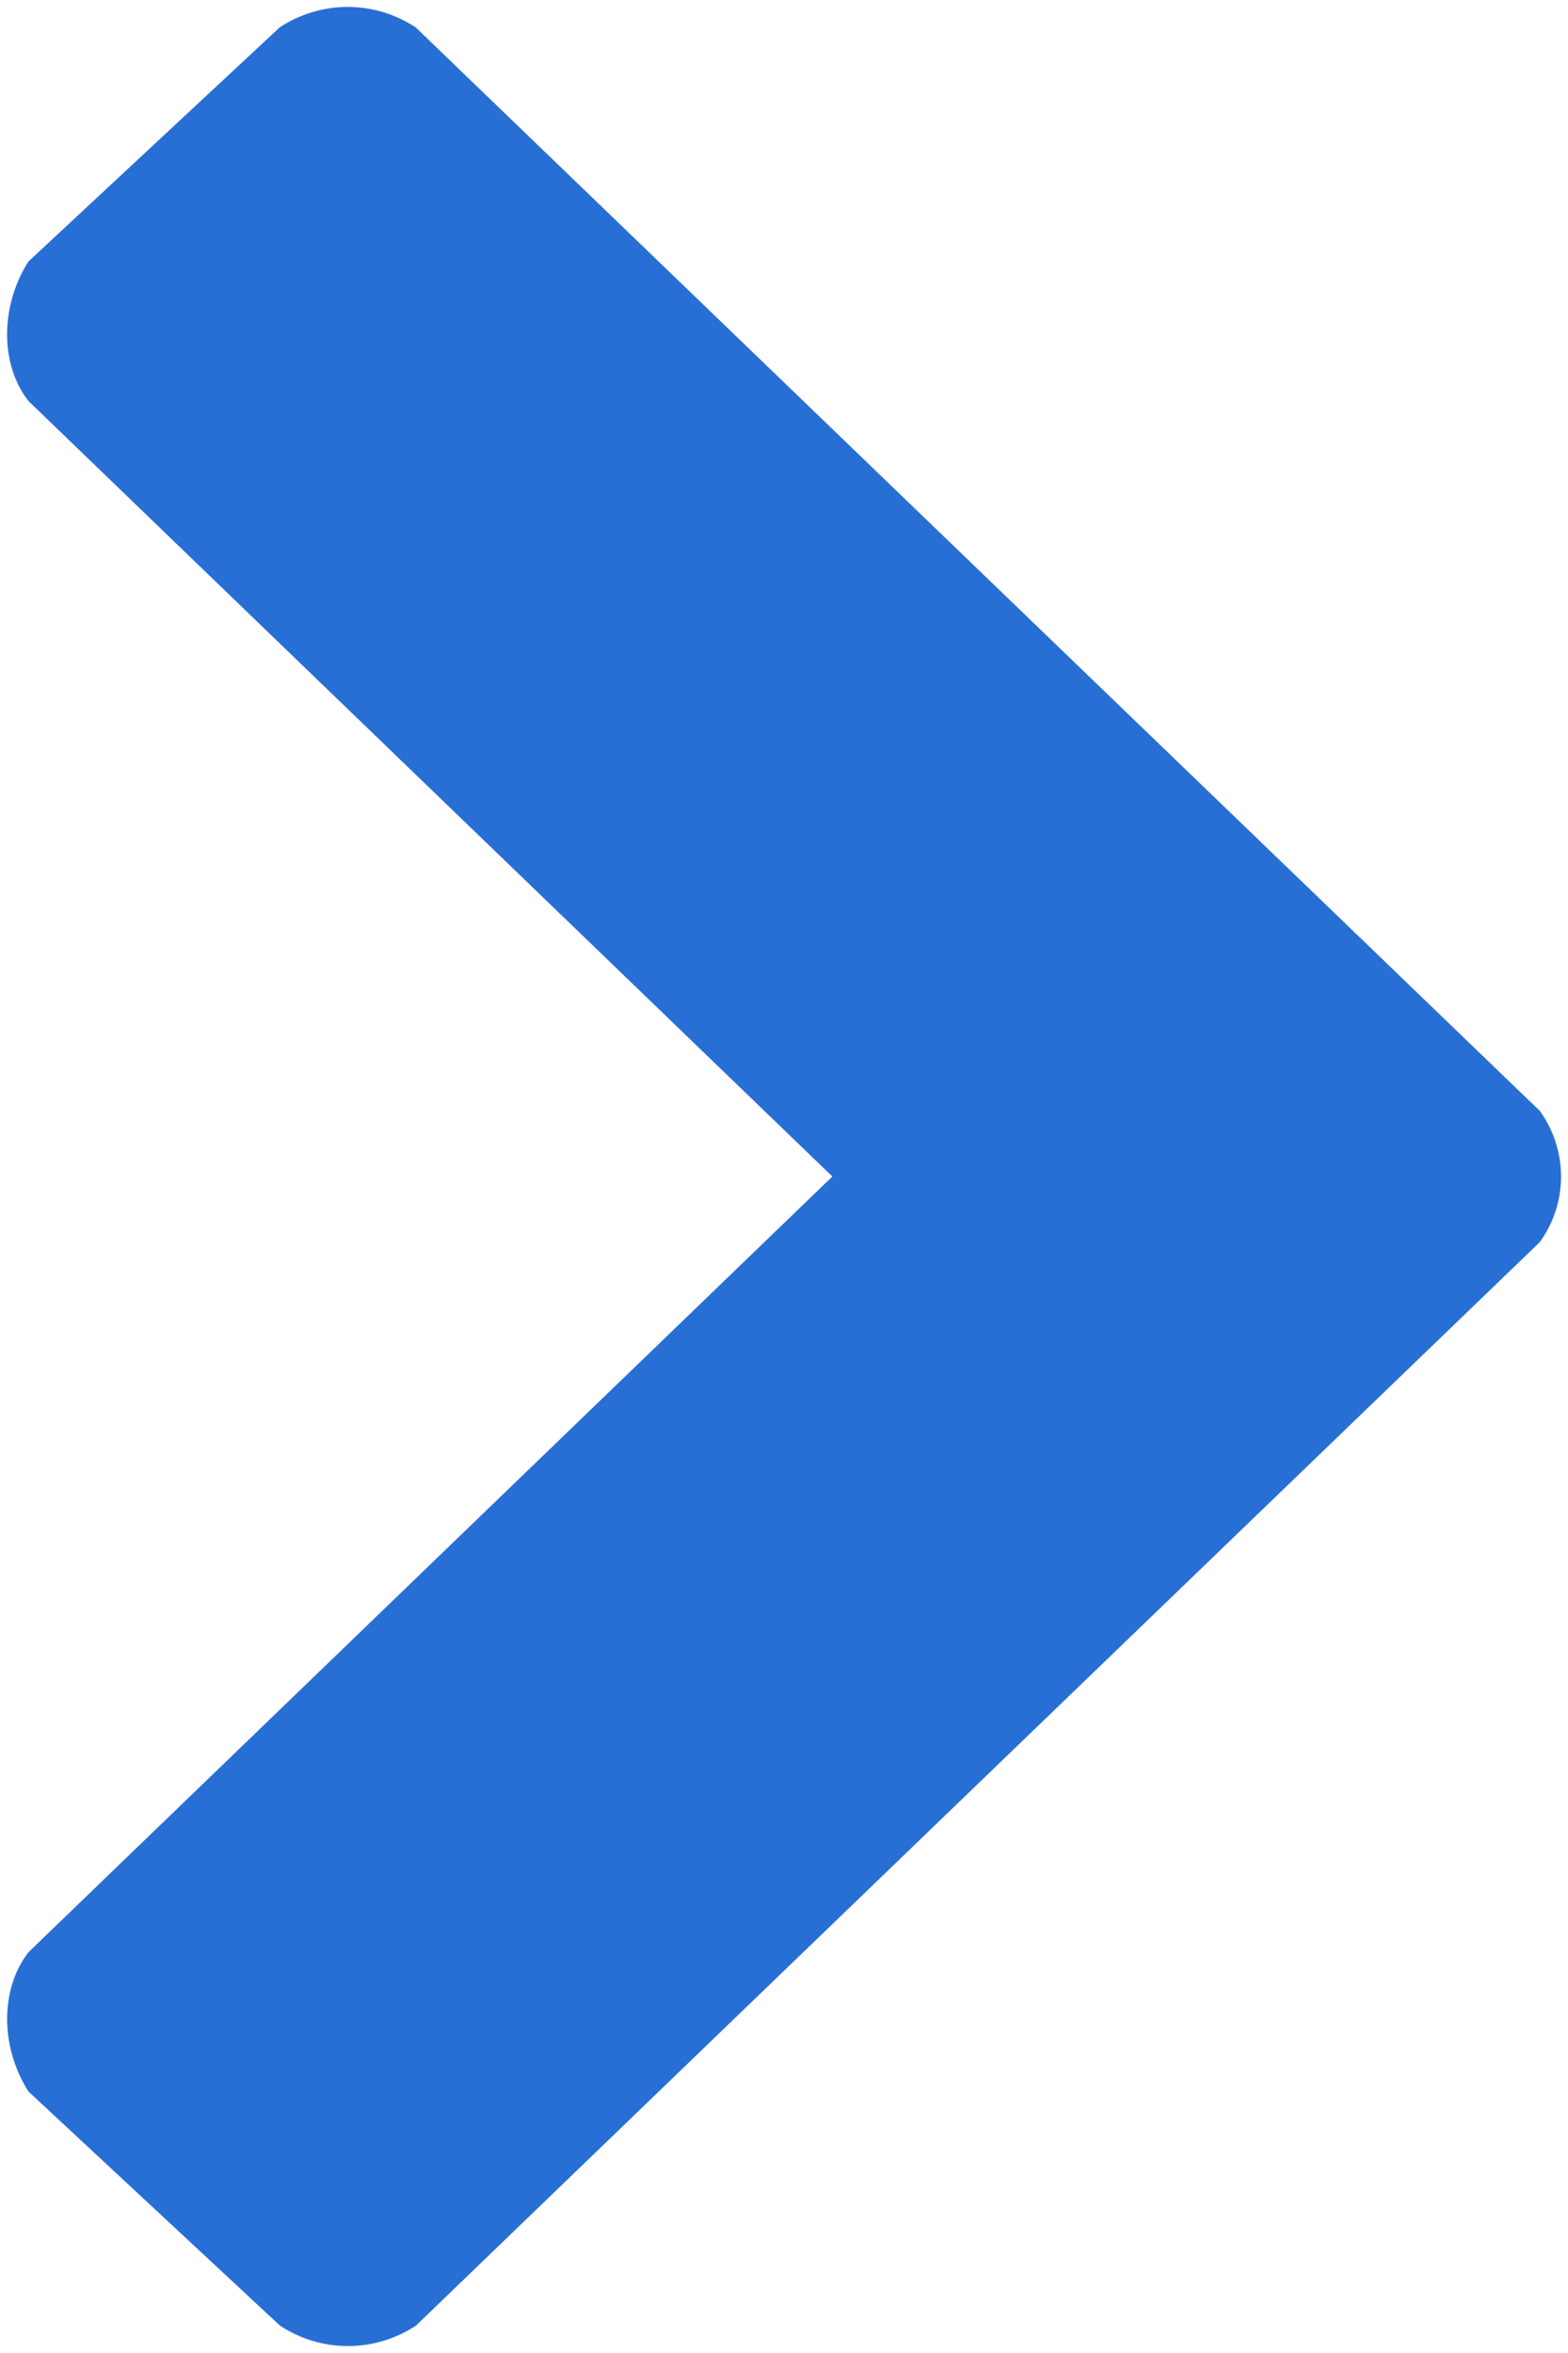
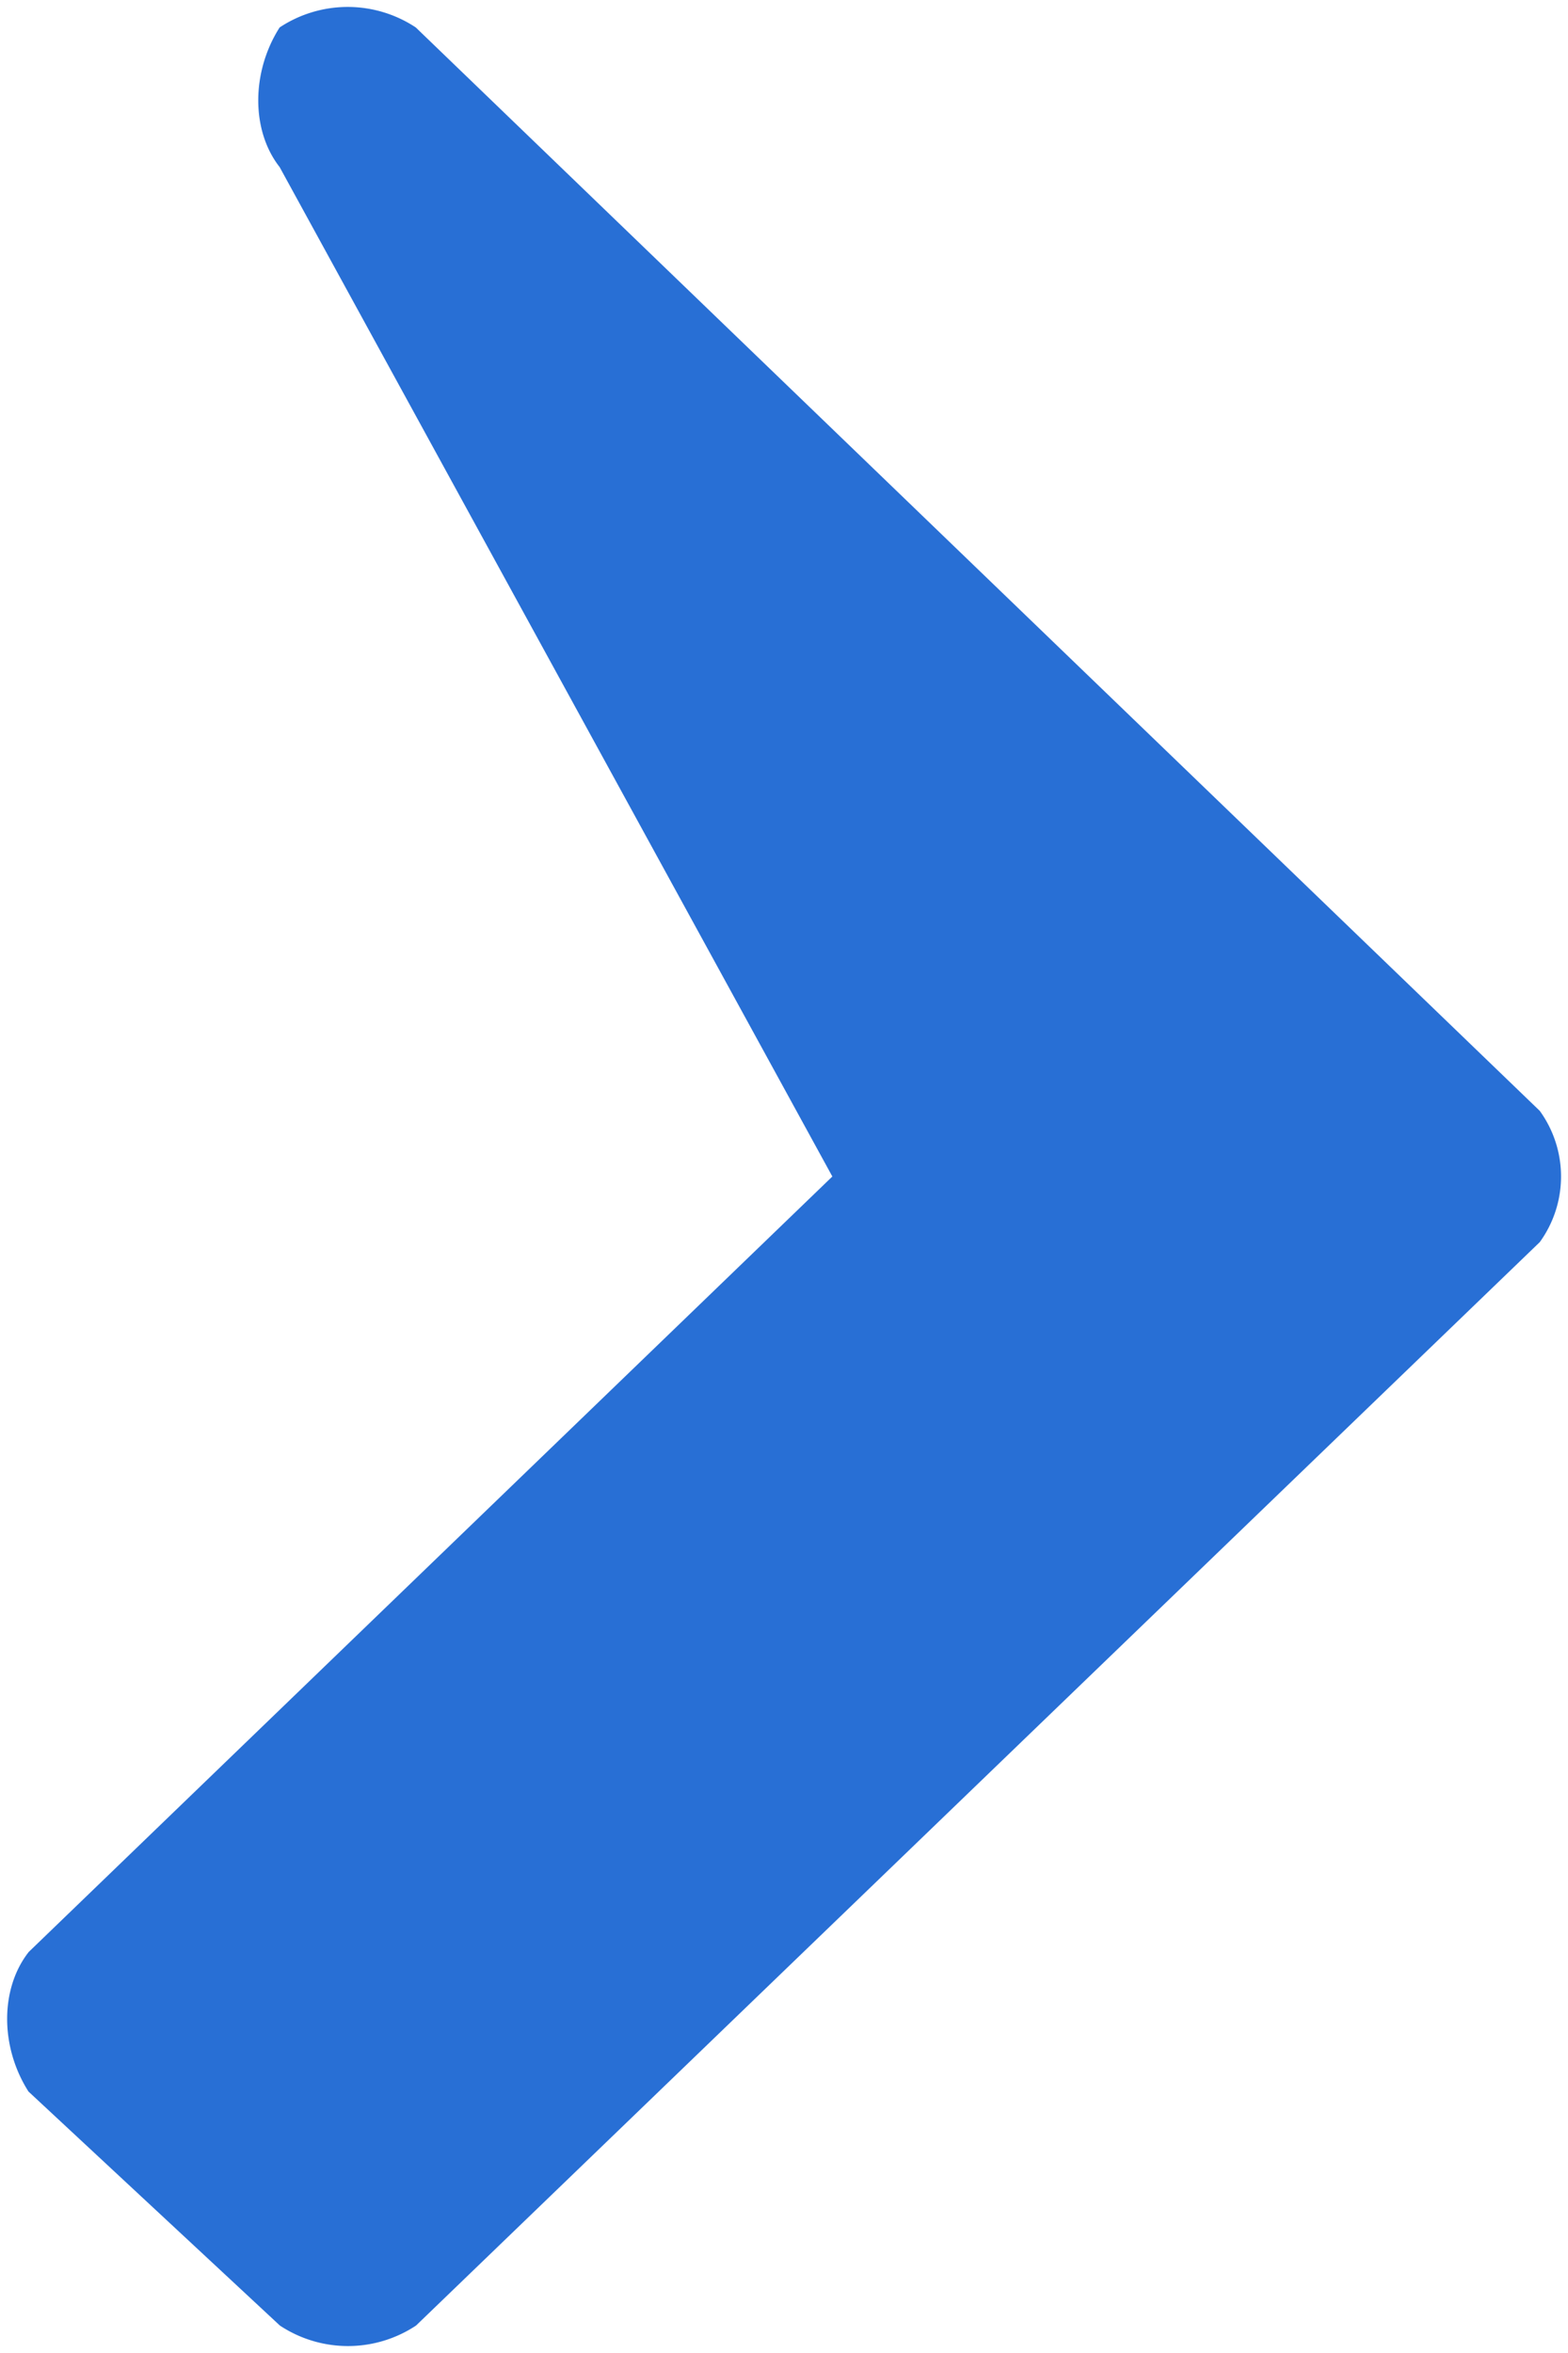
<svg xmlns="http://www.w3.org/2000/svg" width="6" height="9" viewBox="0 0 6 9">
  <g>
    <g>
-       <path fill="#286fd5" d="M1.592 8.895l4.3-4.144a.428.428 0 0 0 0-.502L1.591.105a.472.472 0 0 0-.521 0L.109 1c-.109.171-.109.395 0 .534L3.185 4.5.11 7.466C0 7.606 0 7.829.109 8l.962.895a.472.472 0 0 0 .521 0z" />
+       <path fill="#286fd5" d="M1.592 8.895l4.3-4.144a.428.428 0 0 0 0-.502L1.591.105a.472.472 0 0 0-.521 0c-.109.171-.109.395 0 .534L3.185 4.5.11 7.466C0 7.606 0 7.829.109 8l.962.895a.472.472 0 0 0 .521 0z" />
    </g>
  </g>
</svg>